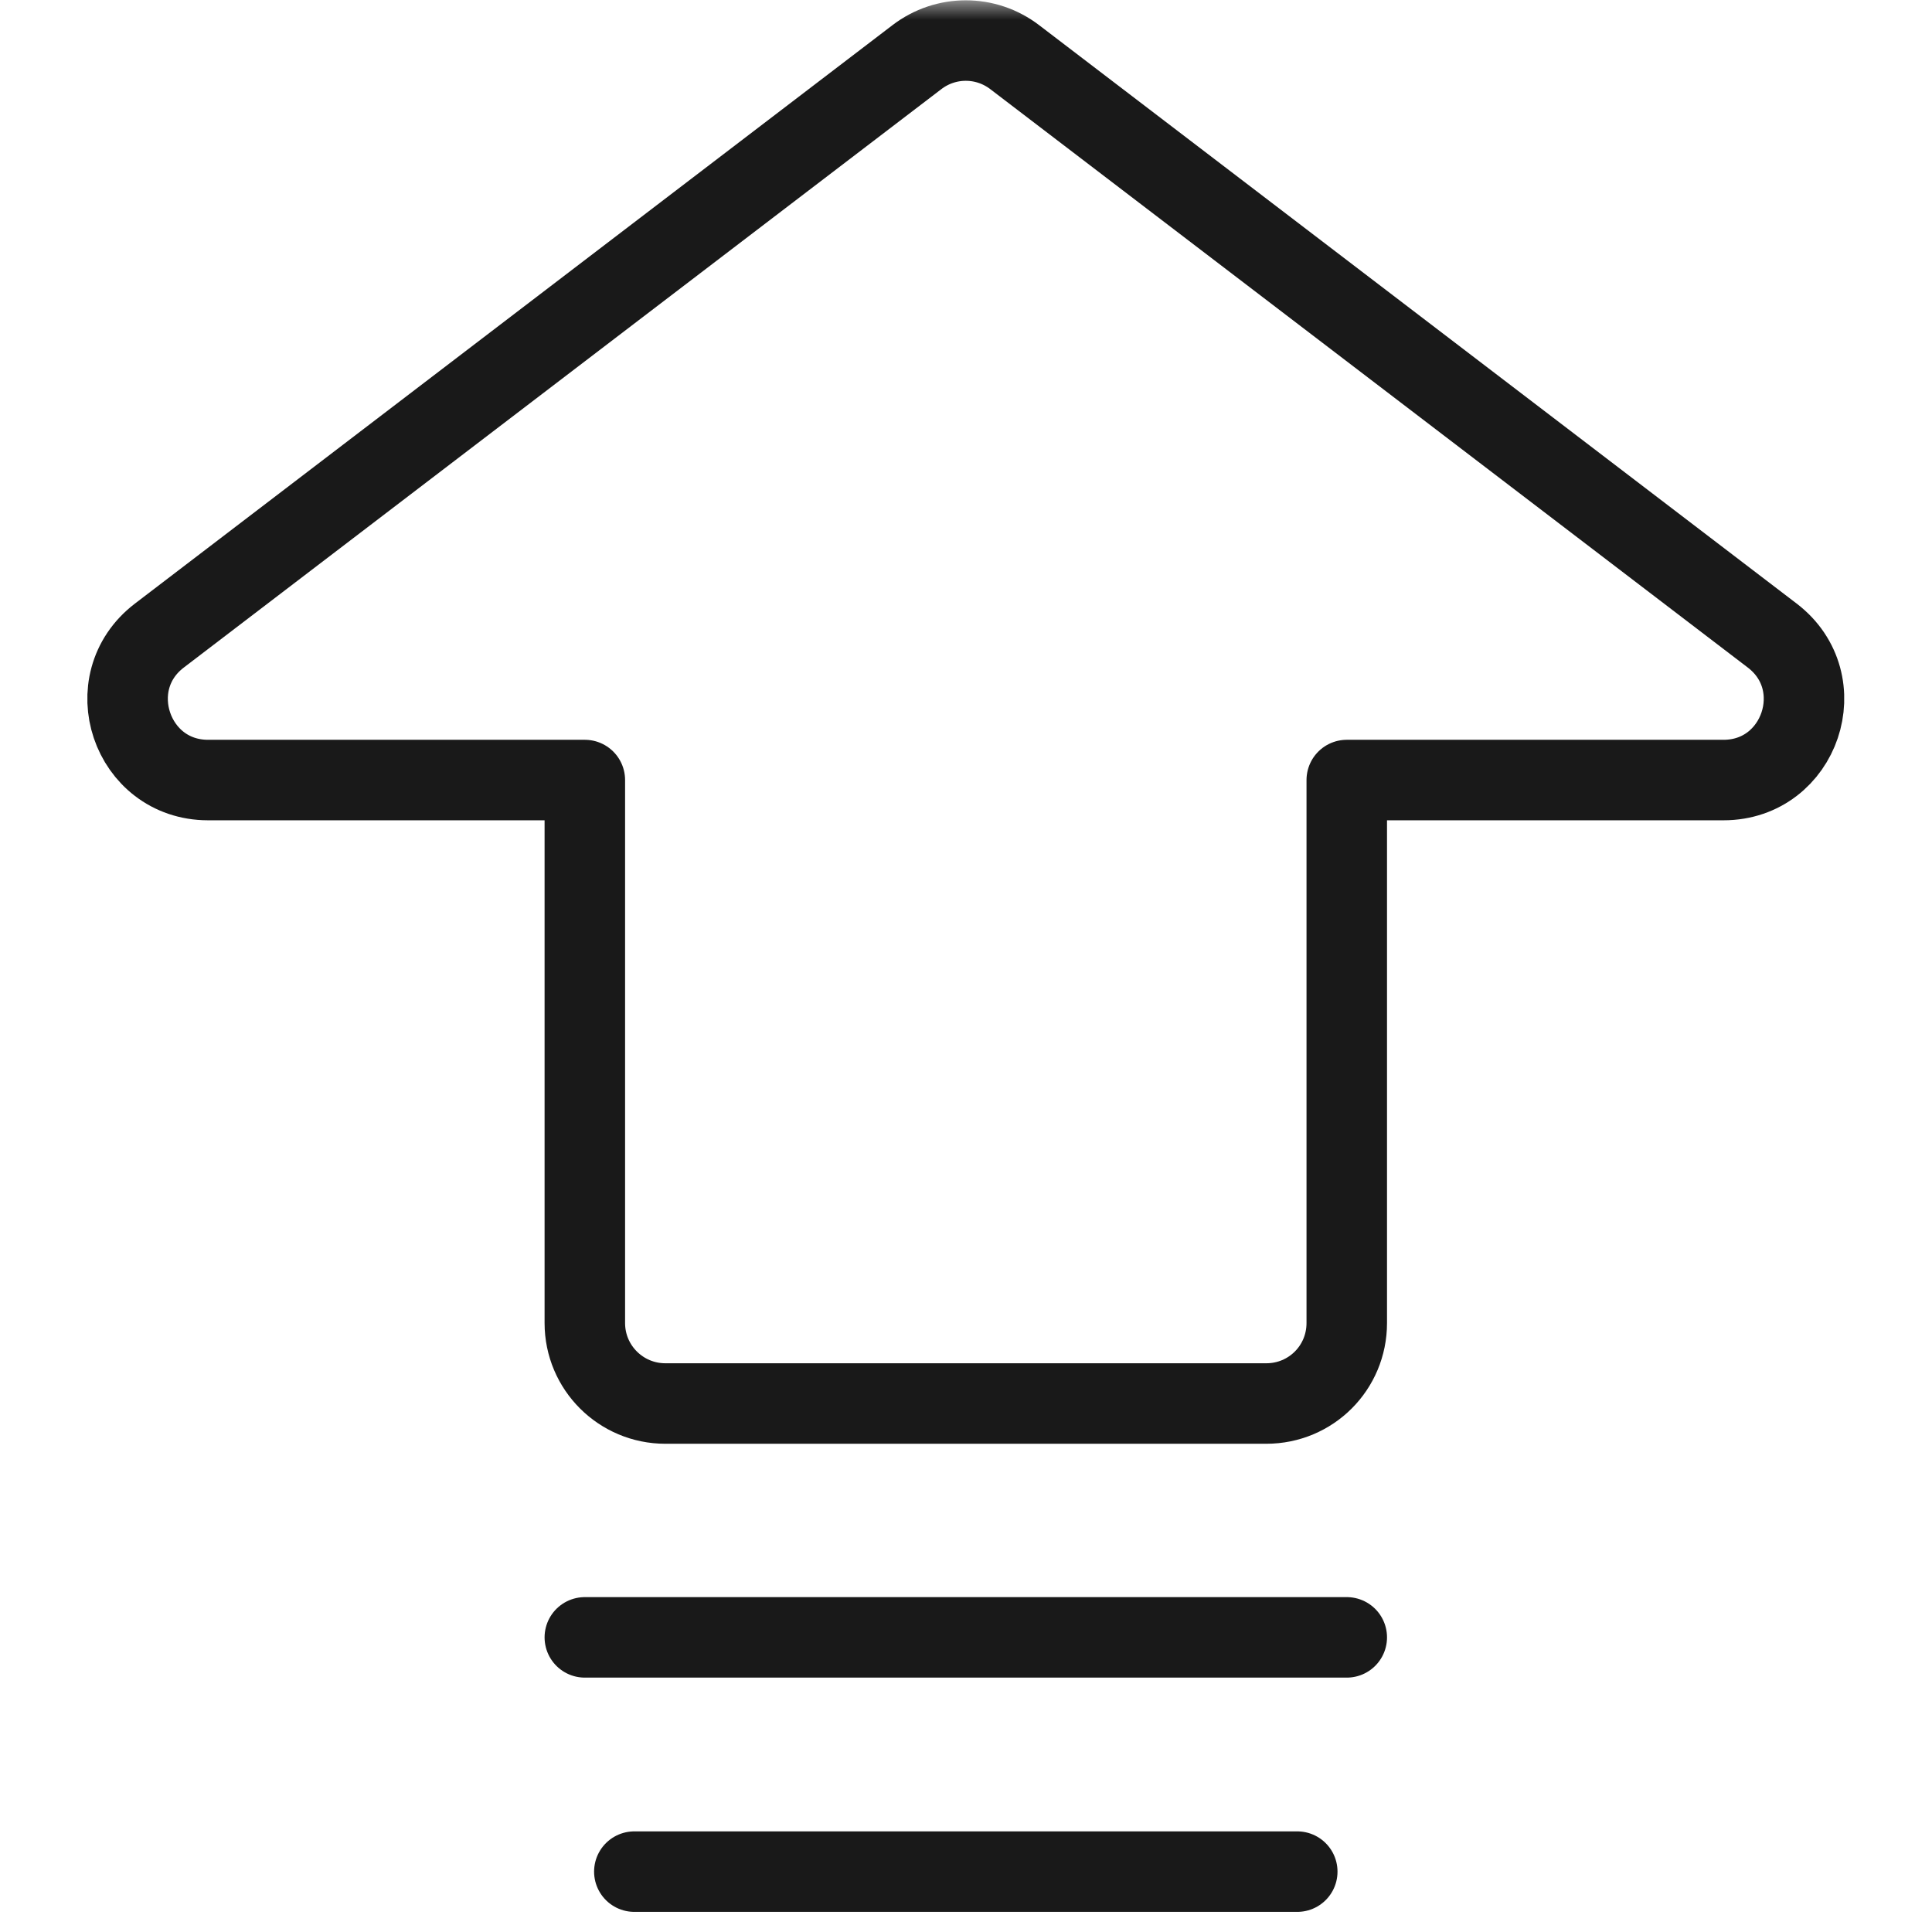
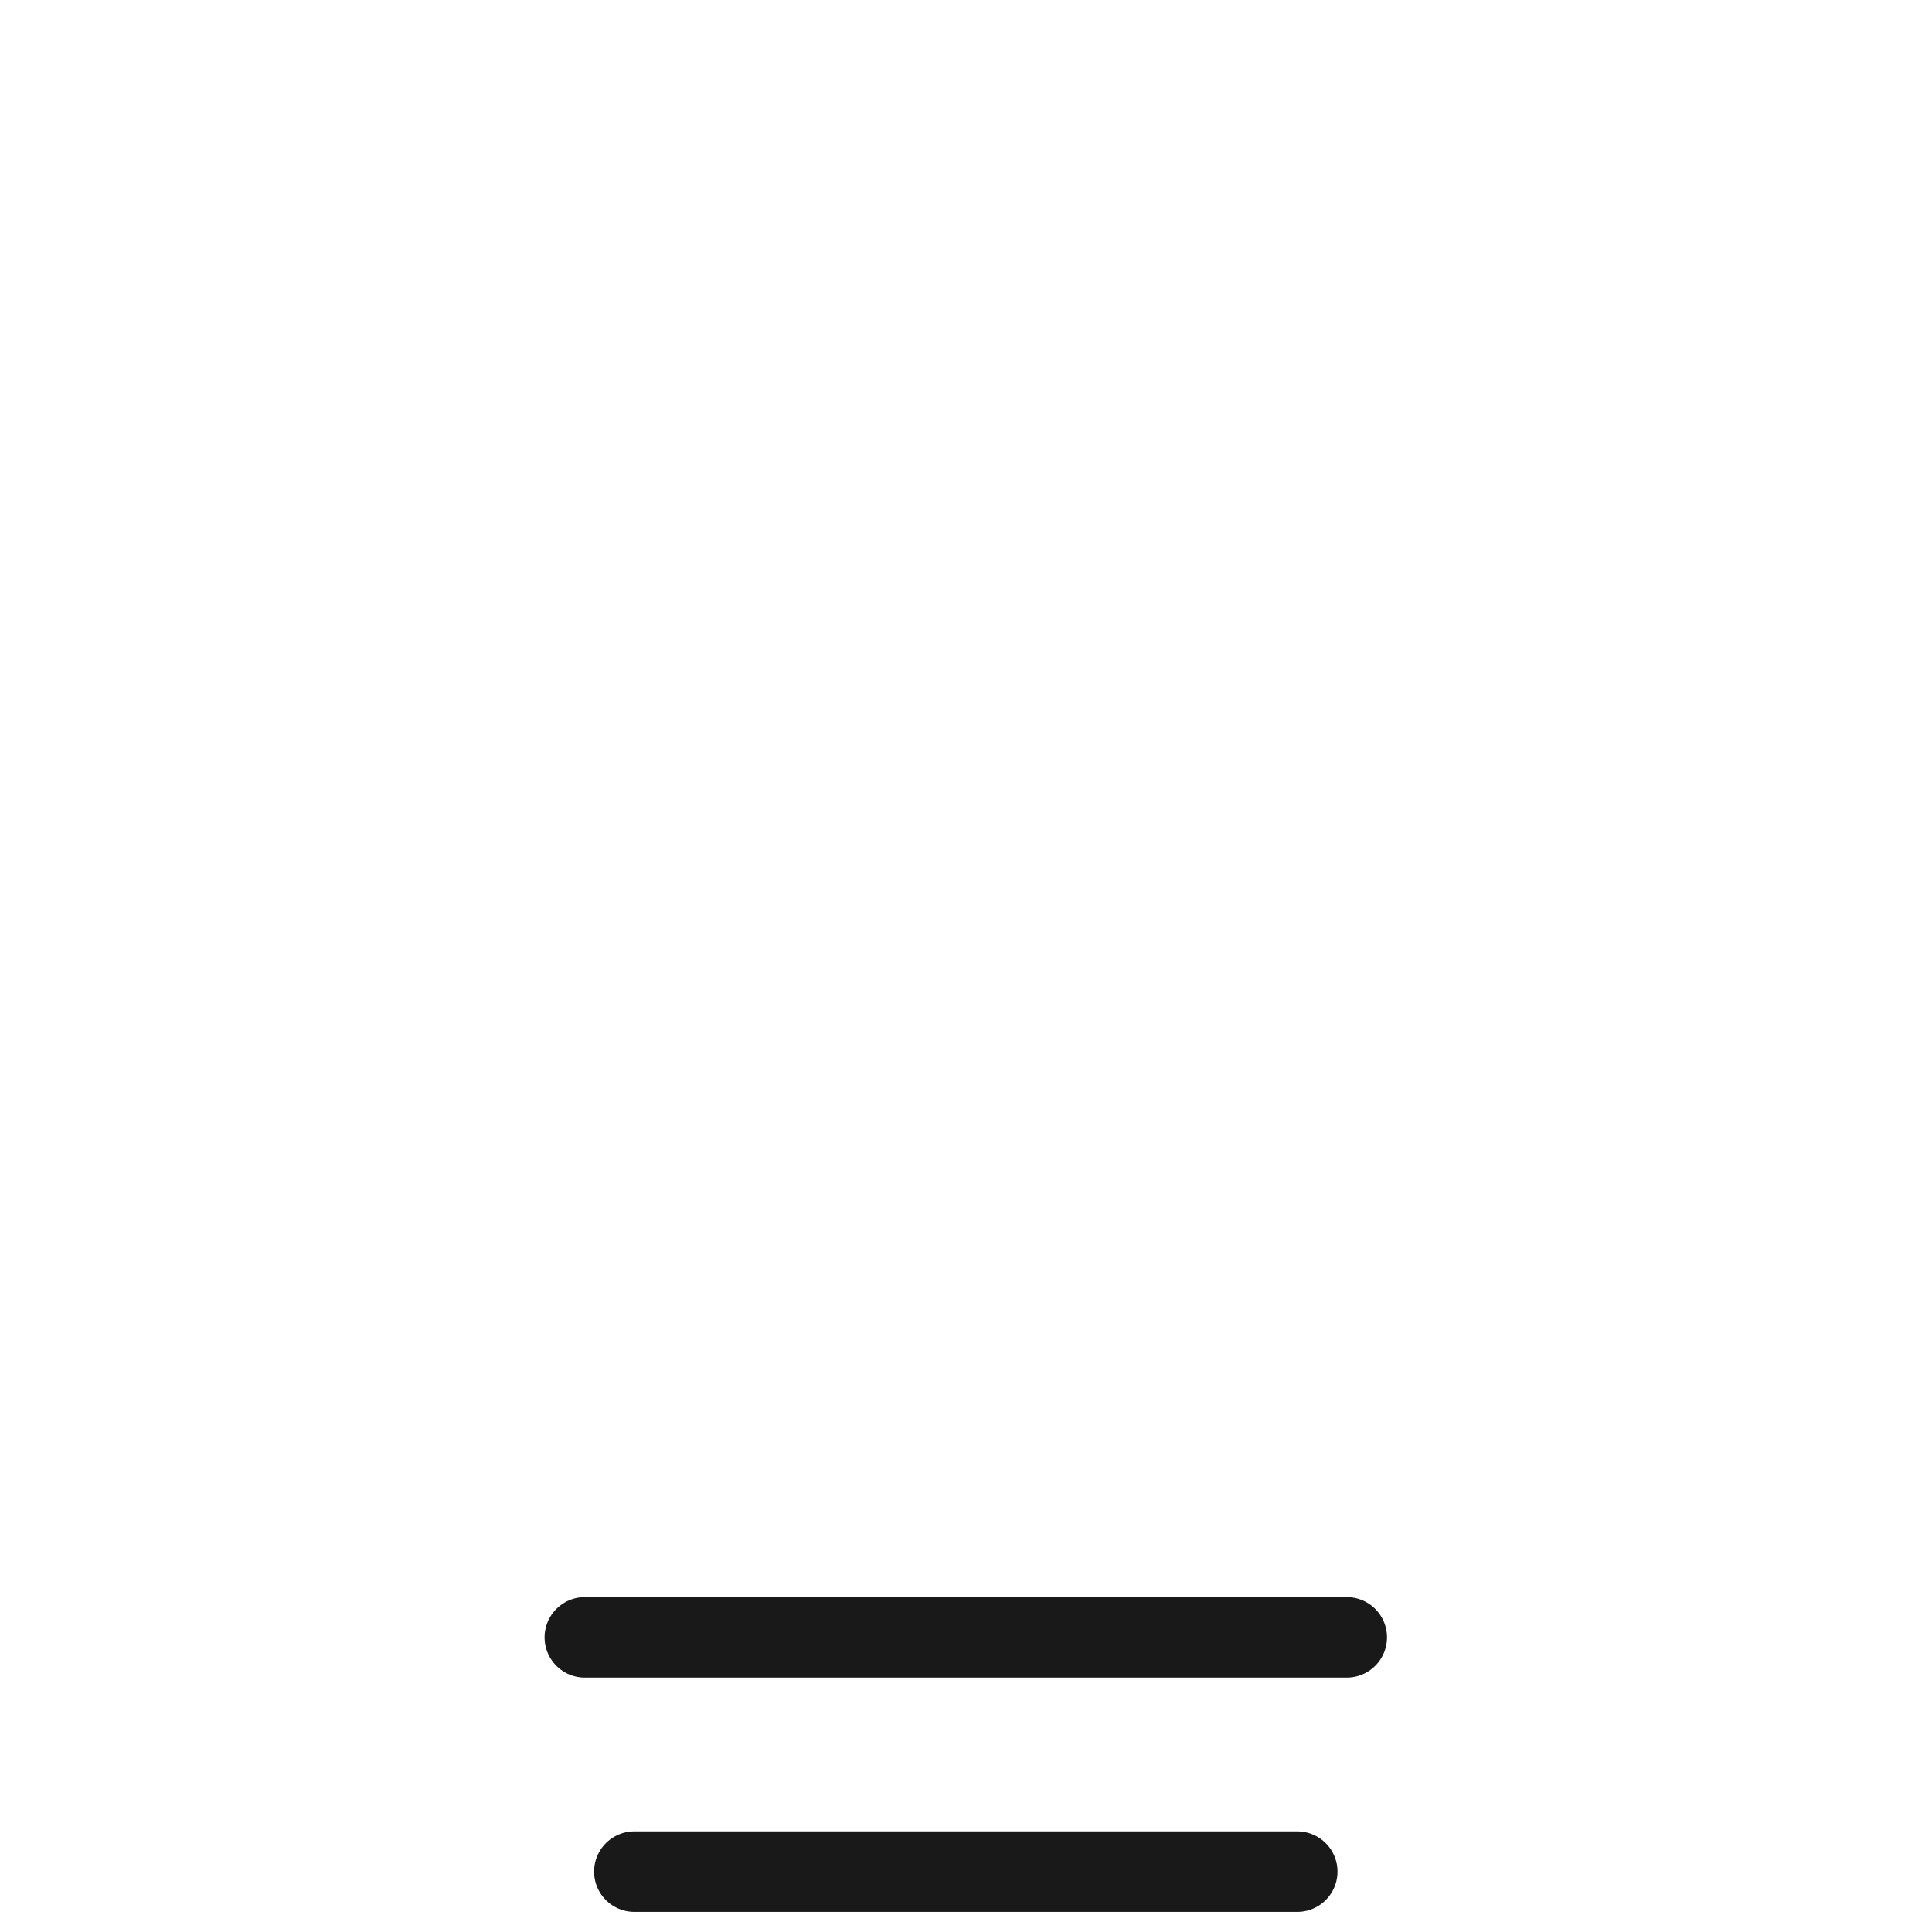
<svg xmlns="http://www.w3.org/2000/svg" width="48" height="48" viewBox="0 0 48 48" fill="none">
  <desc>
			Created with Pixso.
	</desc>
  <defs />
  <mask id="mask376_35072" mask-type="alpha" maskUnits="userSpaceOnUse" x="0" y="0" width="48" height="48">
    <rect id="bg" width="48" height="48" fill="#C4C4C4" fill-opacity="1" />
  </mask>
  <g mask="url(#mask376_35072)">
-     <path id="多边形 11" d="M22.78 1.42L3.96 15.79C2.44 16.95 3.26 19.38 5.17 19.38L14.53 19.38L14.53 32.87C14.53 33.98 15.43 34.87 16.53 34.87L31.46 34.87C32.57 34.87 33.46 33.98 33.46 32.87L33.46 19.38L42.82 19.38C44.73 19.38 45.55 16.95 44.03 15.79L25.21 1.42C24.49 0.87 23.5 0.87 22.78 1.42Z" fill="#C4C4C4" fill-opacity="0" fill-rule="evenodd" />
-     <path id="多边形 11" d="M3.96 15.79C2.44 16.95 3.26 19.38 5.17 19.38L14.53 19.38L14.53 32.87C14.53 33.98 15.43 34.87 16.53 34.87L31.46 34.87C32.57 34.87 33.46 33.98 33.46 32.87L33.46 19.38L42.82 19.38C44.73 19.38 45.55 16.95 44.03 15.79L25.21 1.42C24.49 0.87 23.5 0.87 22.78 1.42L3.96 15.79Z" stroke="#191919" stroke-opacity="1" stroke-width="2" stroke-linejoin="round" />
    <path id="多边形 11" d="M14.53 40.68L33.46 40.68" stroke="#191919" stroke-opacity="1" stroke-width="2" stroke-linejoin="round" stroke-linecap="round" />
    <path id="多边形 12" d="M15.76 46.5L32.23 46.5" stroke="#191919" stroke-opacity="1" stroke-width="2" stroke-linejoin="round" stroke-linecap="round" />
  </g>
</svg>